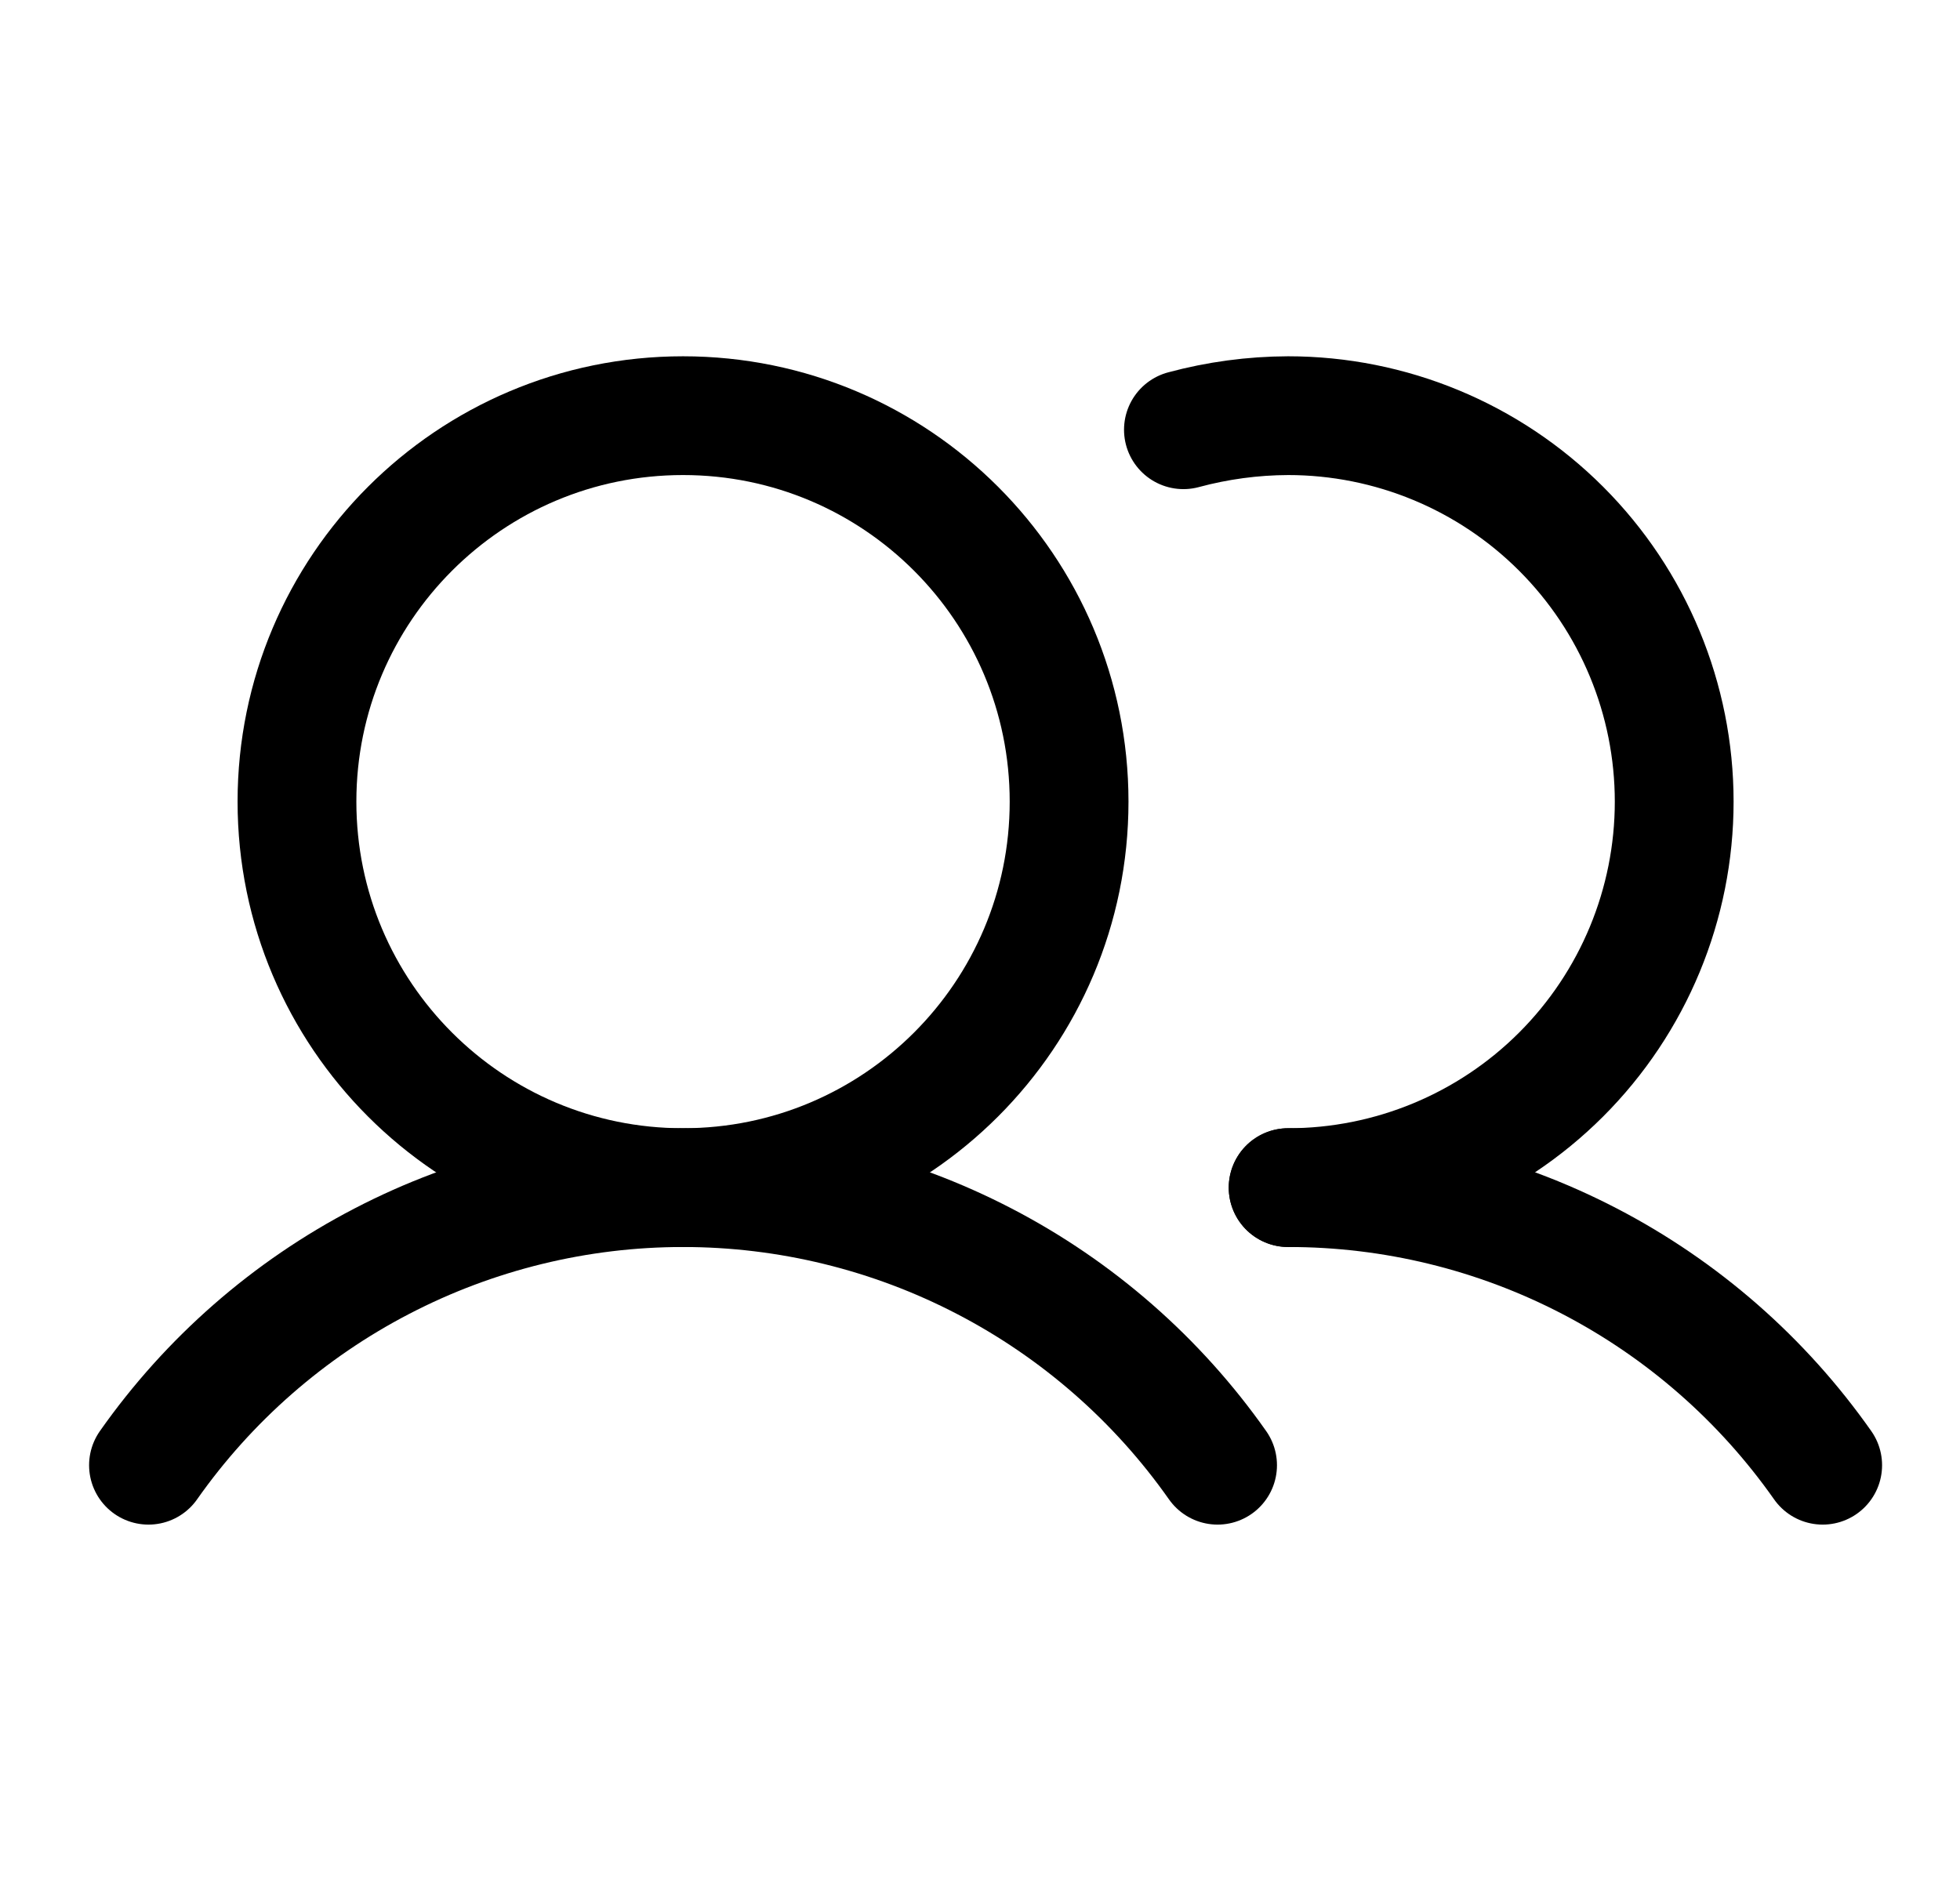
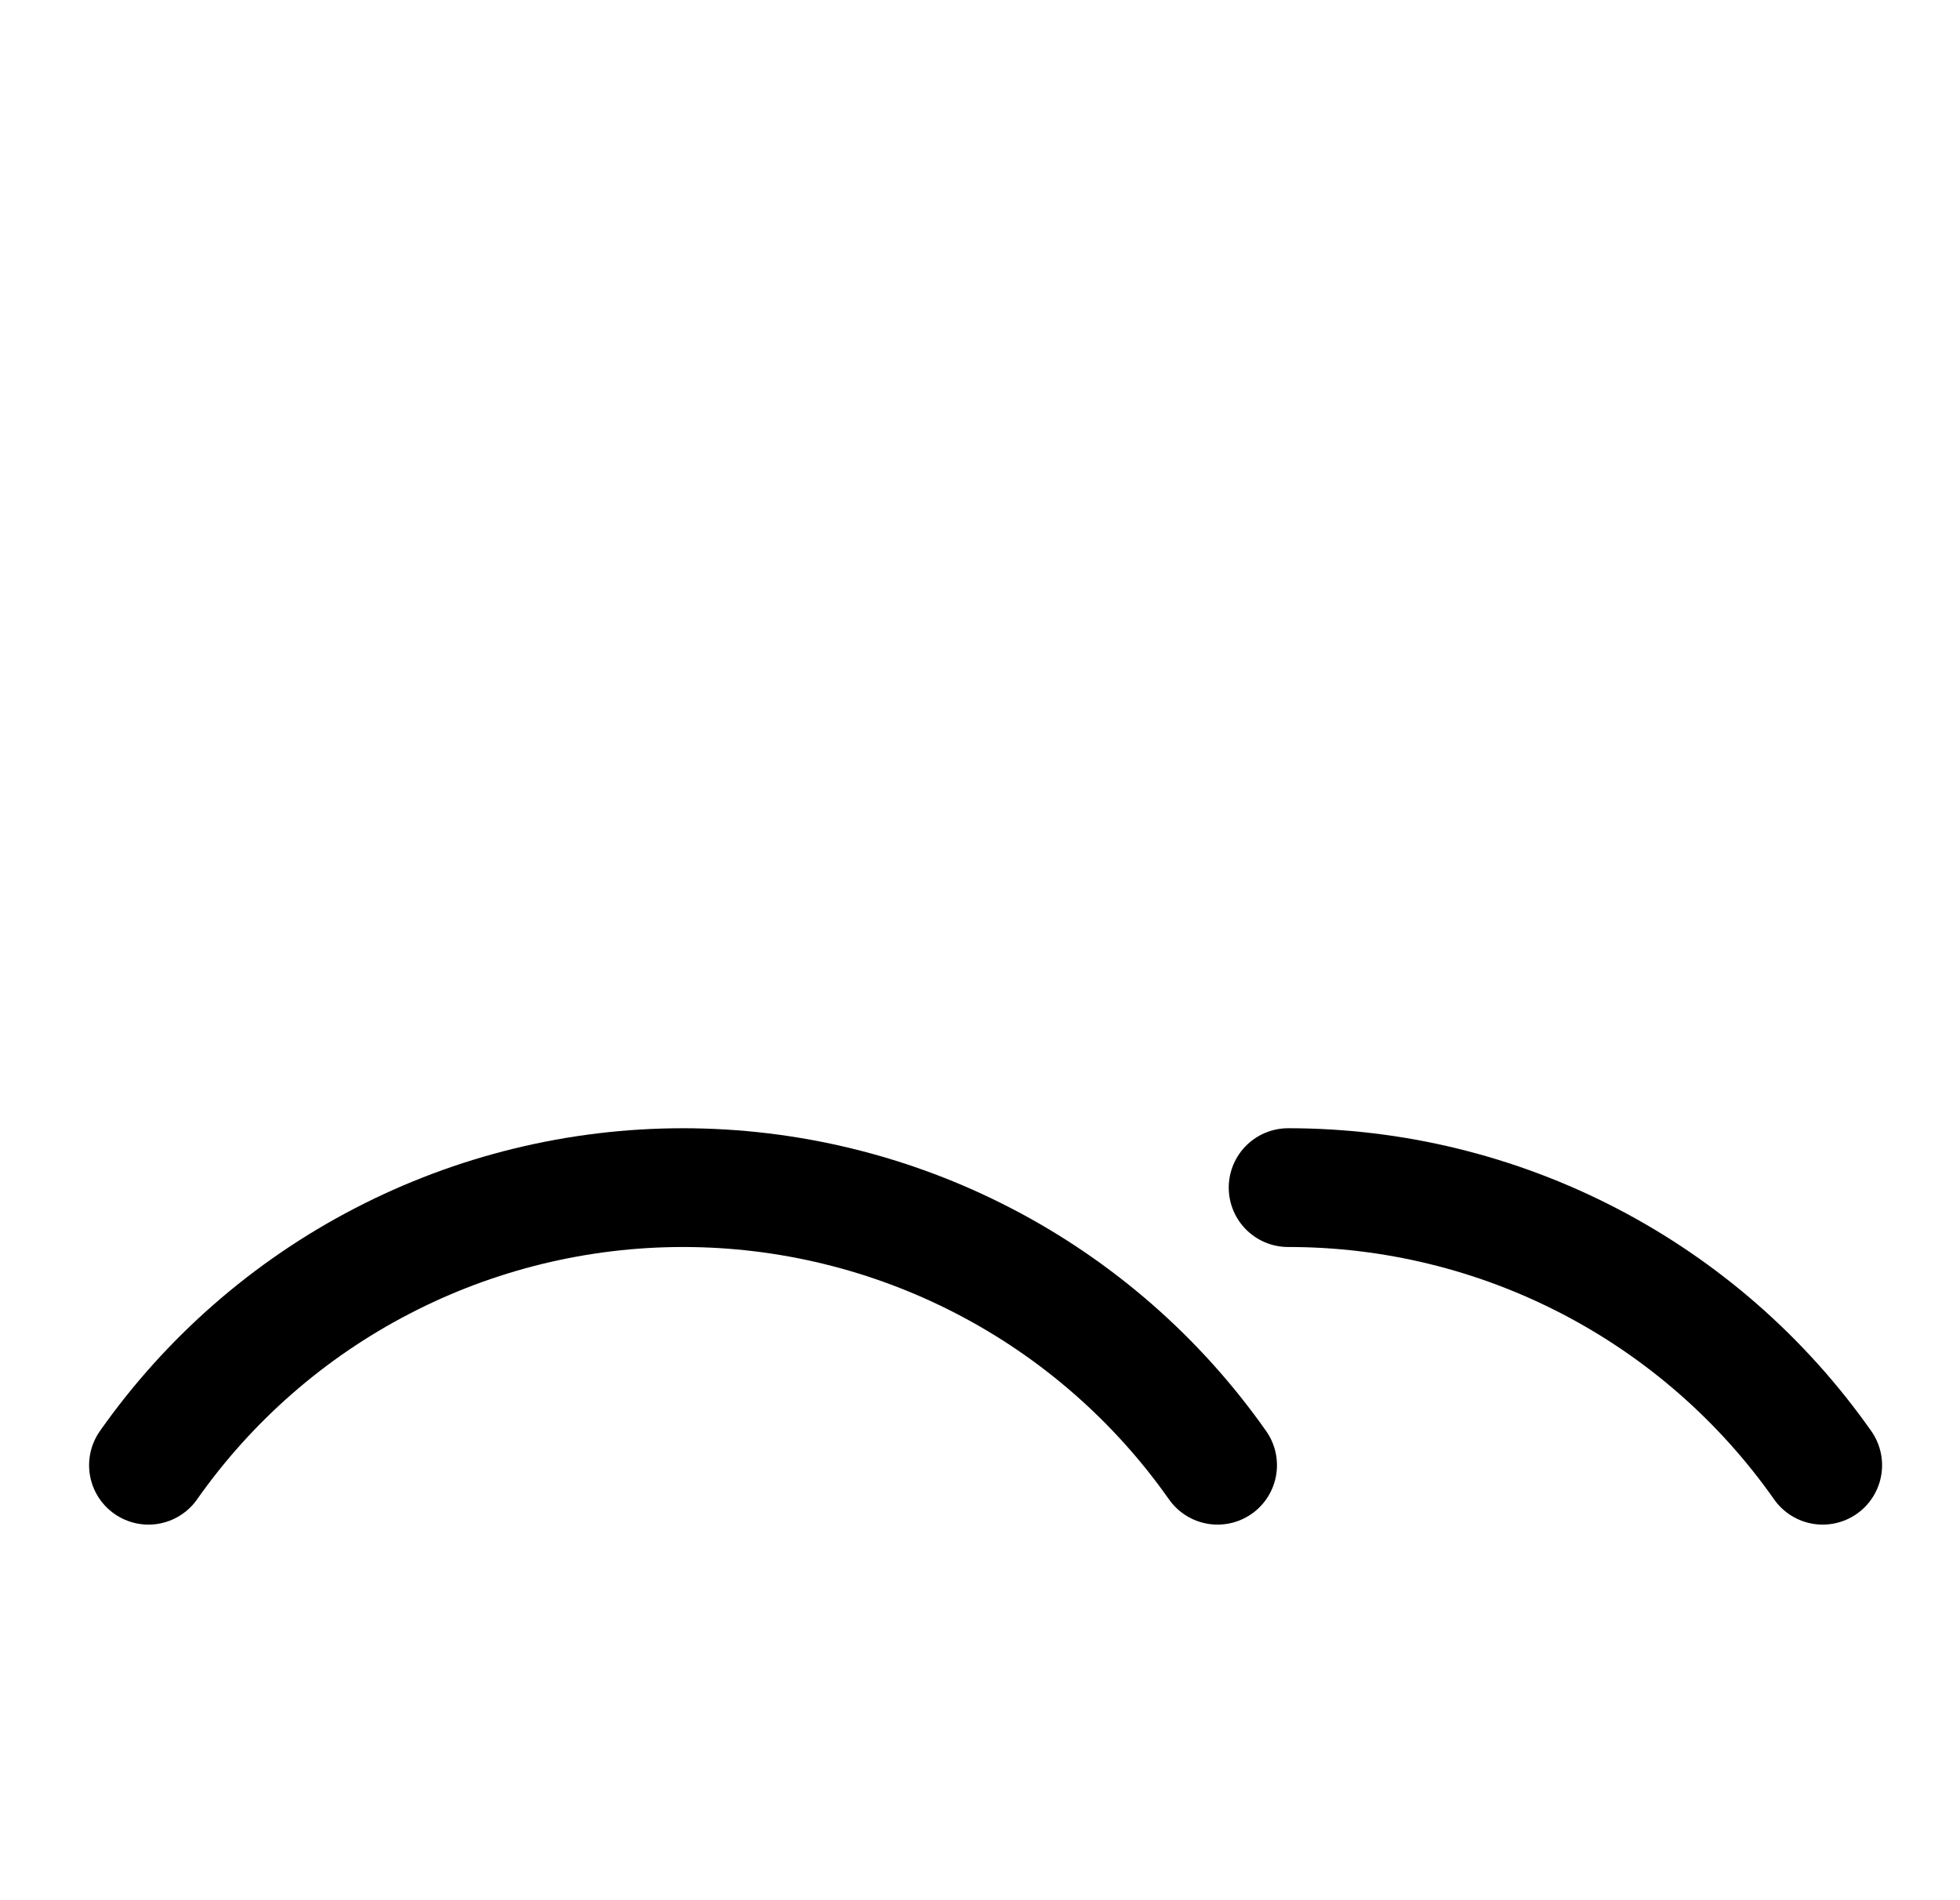
<svg xmlns="http://www.w3.org/2000/svg" width="33" height="32" viewBox="0 0 33 32" fill="none">
-   <path d="M11.5 20C15.09 20 18 17.09 18 13.5C18 9.91 15.09 7 11.5 7C7.91 7 5 9.91 5 13.5C5 17.09 7.91 20 11.5 20Z" stroke="black" stroke-width="2" stroke-miterlimit="10" />
-   <path d="M19.925 7.237C20.5 7.082 21.092 7.002 21.688 7C23.411 7 25.065 7.685 26.284 8.904C27.503 10.123 28.188 11.776 28.188 13.5C28.188 15.224 27.503 16.877 26.284 18.096C25.065 19.315 23.411 20 21.688 20" stroke="black" stroke-width="2" stroke-linecap="round" stroke-linejoin="round" />
  <path d="M2.5 24.675C3.515 23.231 4.863 22.052 6.429 21.239C7.995 20.425 9.735 20 11.5 20C13.265 20 15.005 20.425 16.571 21.239C18.137 22.052 19.485 23.231 20.5 24.675" stroke="black" stroke-width="2" stroke-linecap="round" stroke-linejoin="round" />
  <path d="M21.688 20C23.453 19.999 25.192 20.423 26.759 21.237C28.326 22.051 29.673 23.23 30.688 24.675" stroke="black" stroke-width="2" stroke-linecap="round" stroke-linejoin="round" />
</svg>